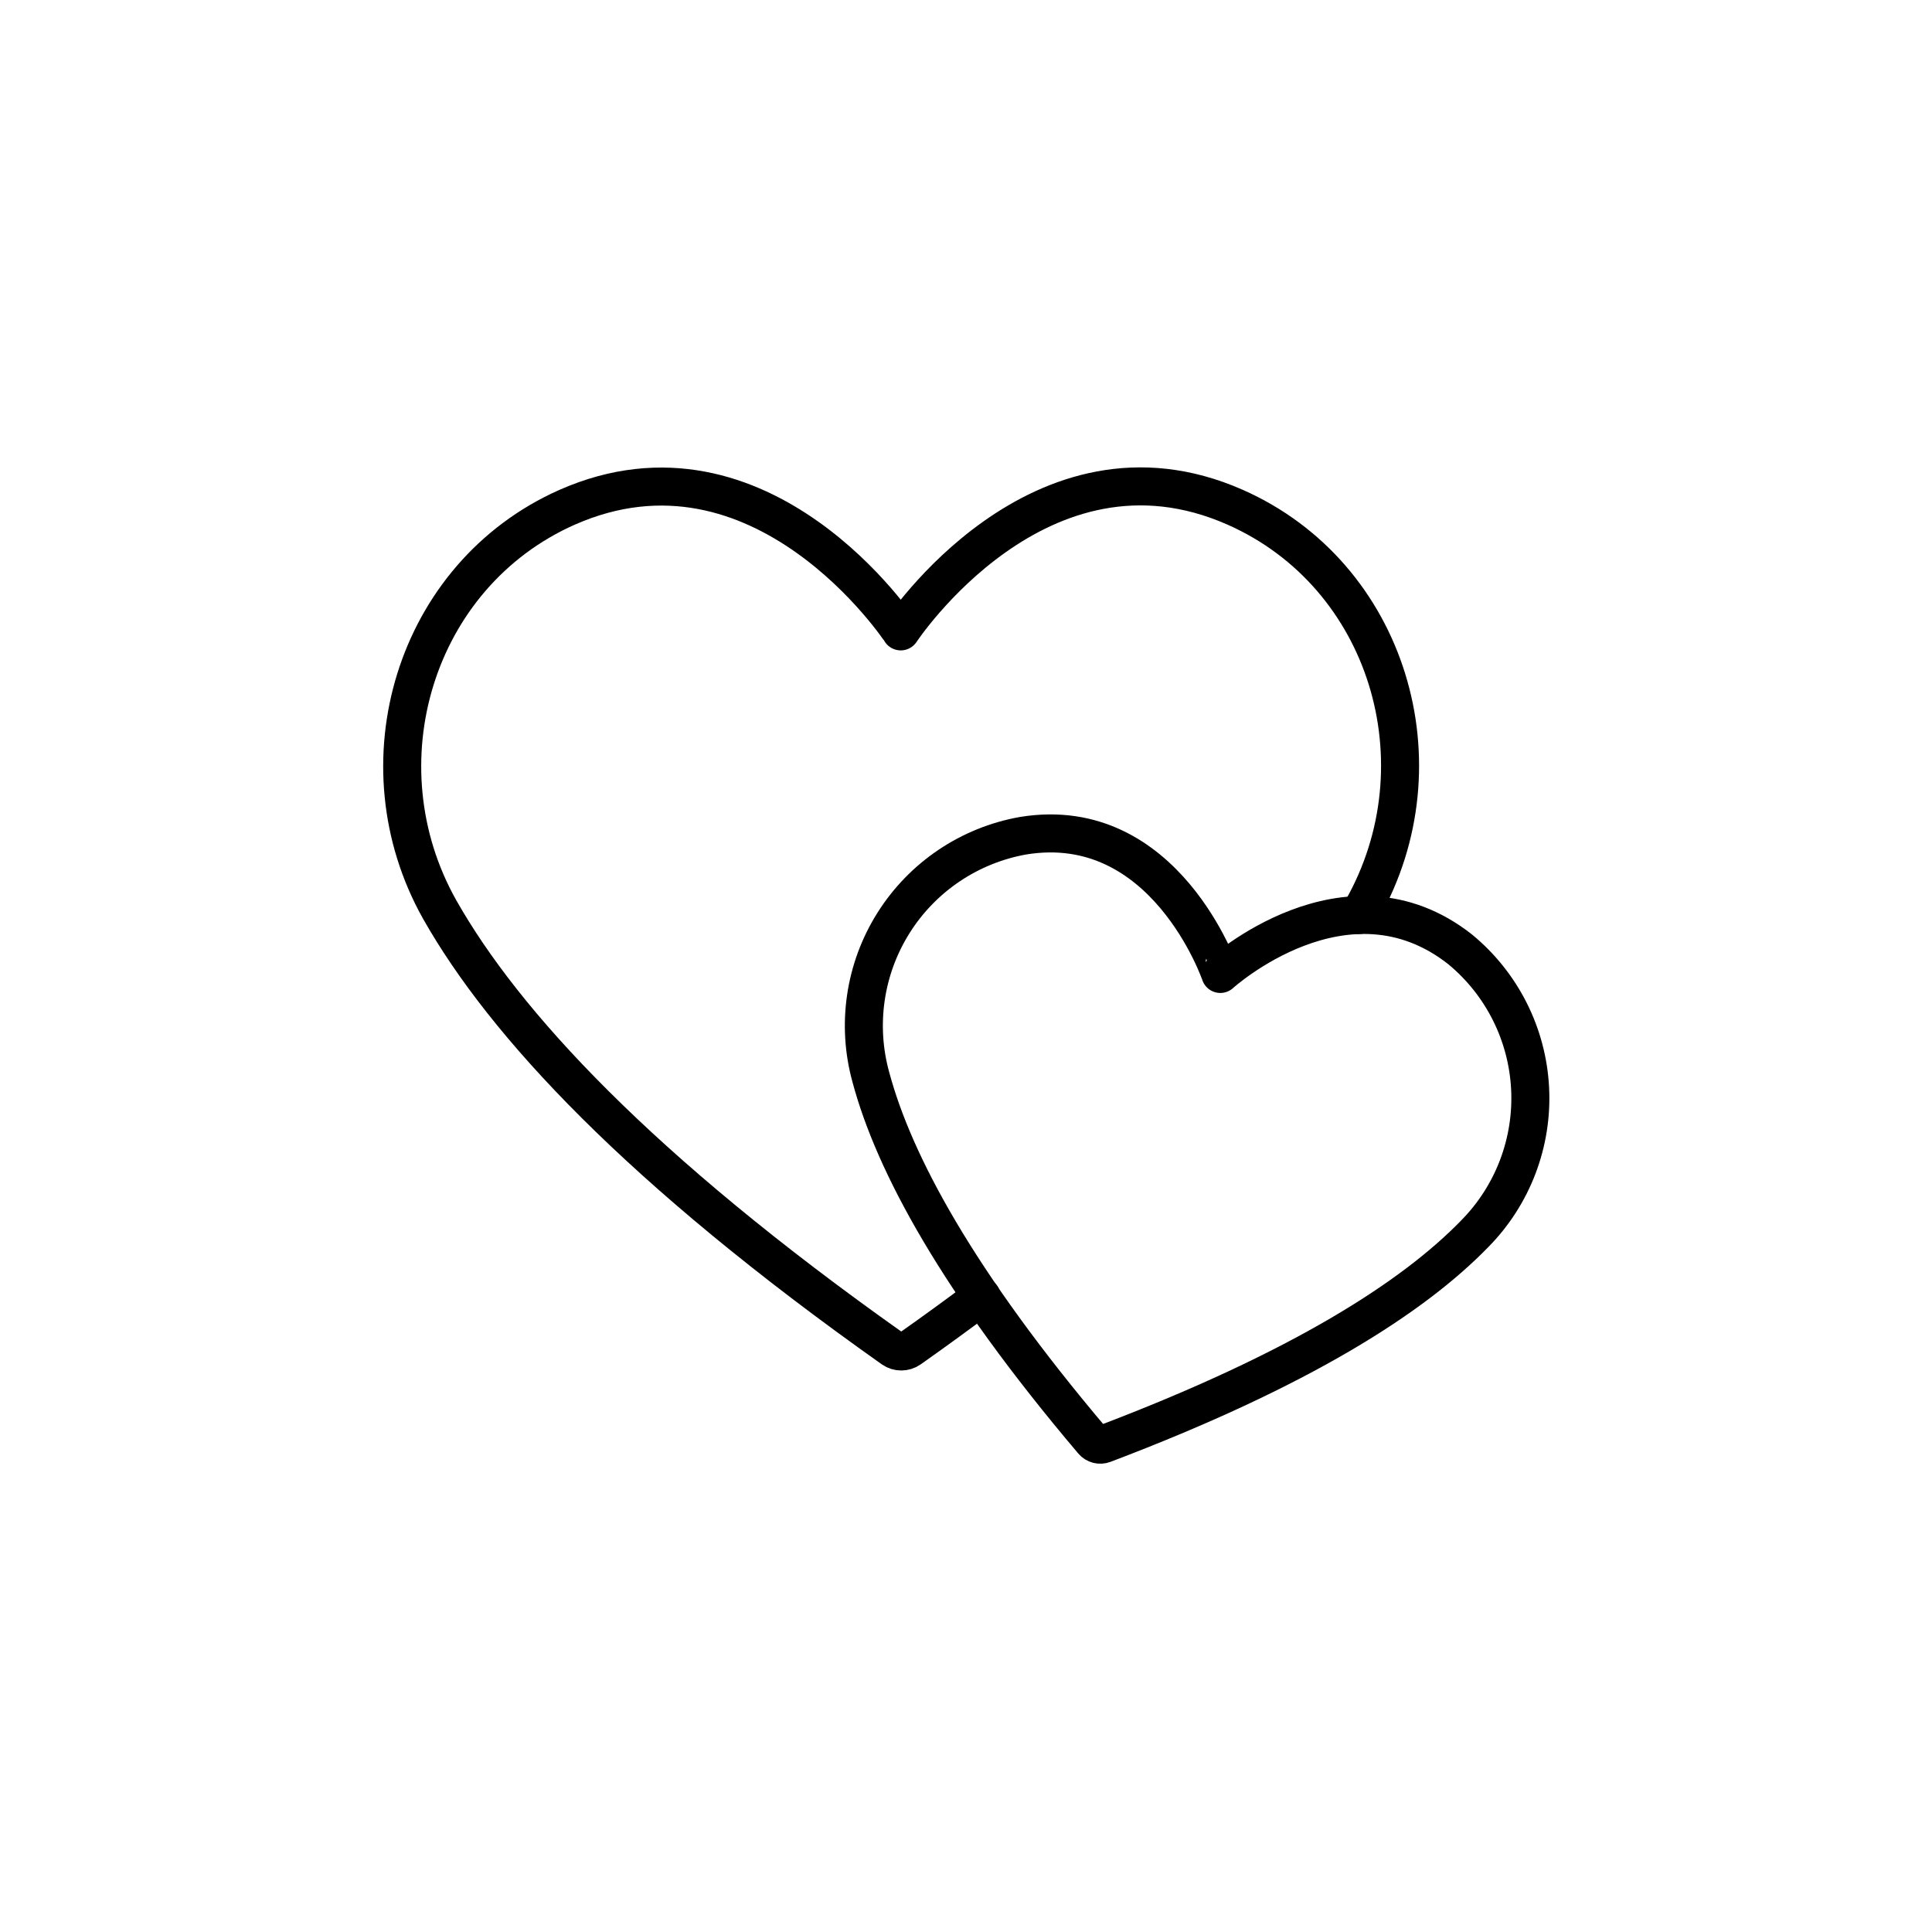
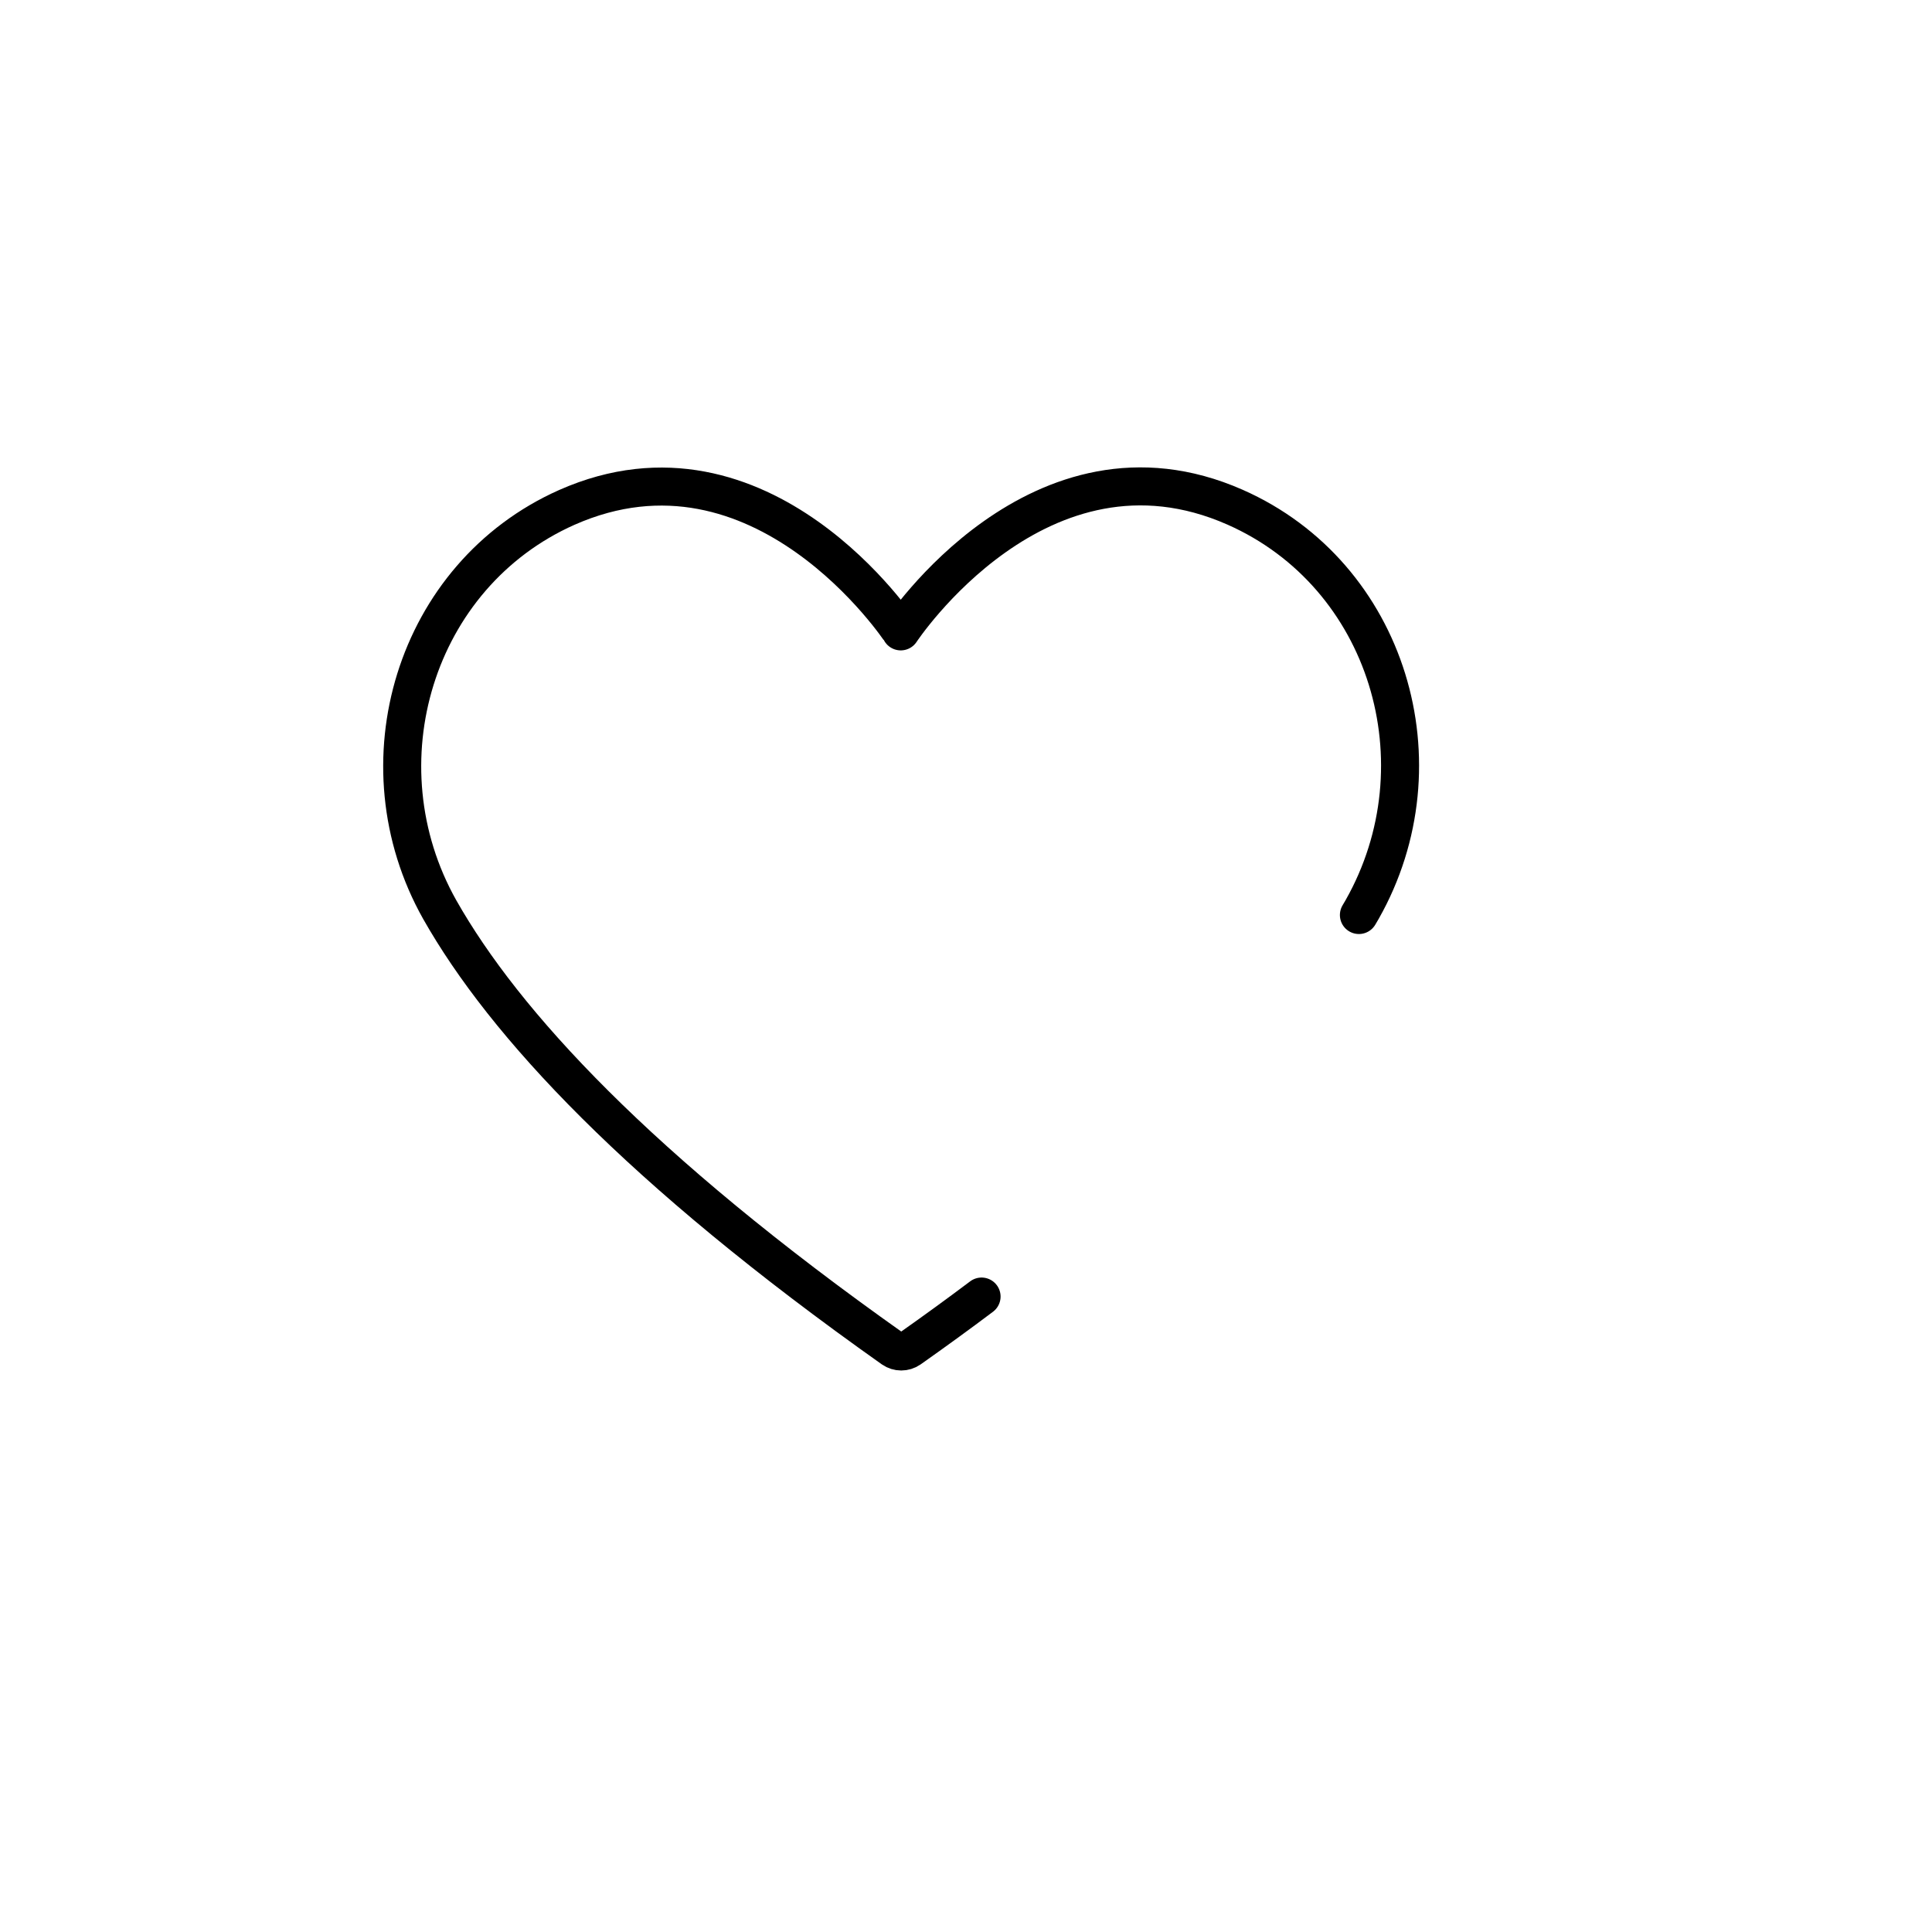
<svg xmlns="http://www.w3.org/2000/svg" width="800px" height="800px" version="1.1" viewBox="144 144 512 512">
  <g fill="none" stroke="#000000" stroke-linecap="round" stroke-linejoin="round" stroke-width="2">
    <path transform="matrix(5.038 0 0 5.038 148.09 148.09)" d="m70.67 47.32 0.17-0.29c4.34-7.66 1.37-17.6-6.68-21.16-10.3-4.55-17.59 6.53-17.59 6.53 7.76e-4 0-7.29-11.07-17.569-6.52-8 3.56-11 13.49-6.68 21.16 3.4 6 10.46 13.64 23.83 23.1 0.267 0.186 0.623 0.186 0.89 0 1.334-0.94 2.594-1.857 3.78-2.75" />
-     <path transform="matrix(5.038 0 0 5.038 148.09 148.09)" d="m76 49.13c-6-4.73-12.62 1.29-12.62 1.29 7.75e-4 -7.75e-4 -2.9-8.501-10.38-7.27-2.814 0.501-5.288 2.166-6.811 4.586-1.523 2.419-1.955 5.369-1.189 8.124 1.21 4.509 4.53 10.71 11.67 19.139 0.143 0.168 0.374 0.228 0.58 0.15 10.35-3.92 16.27-7.72 19.52-11.07 1.998-2.027 3.052-4.802 2.905-7.644-0.147-2.843-1.479-5.493-3.675-7.305z" />
  </g>
</svg>